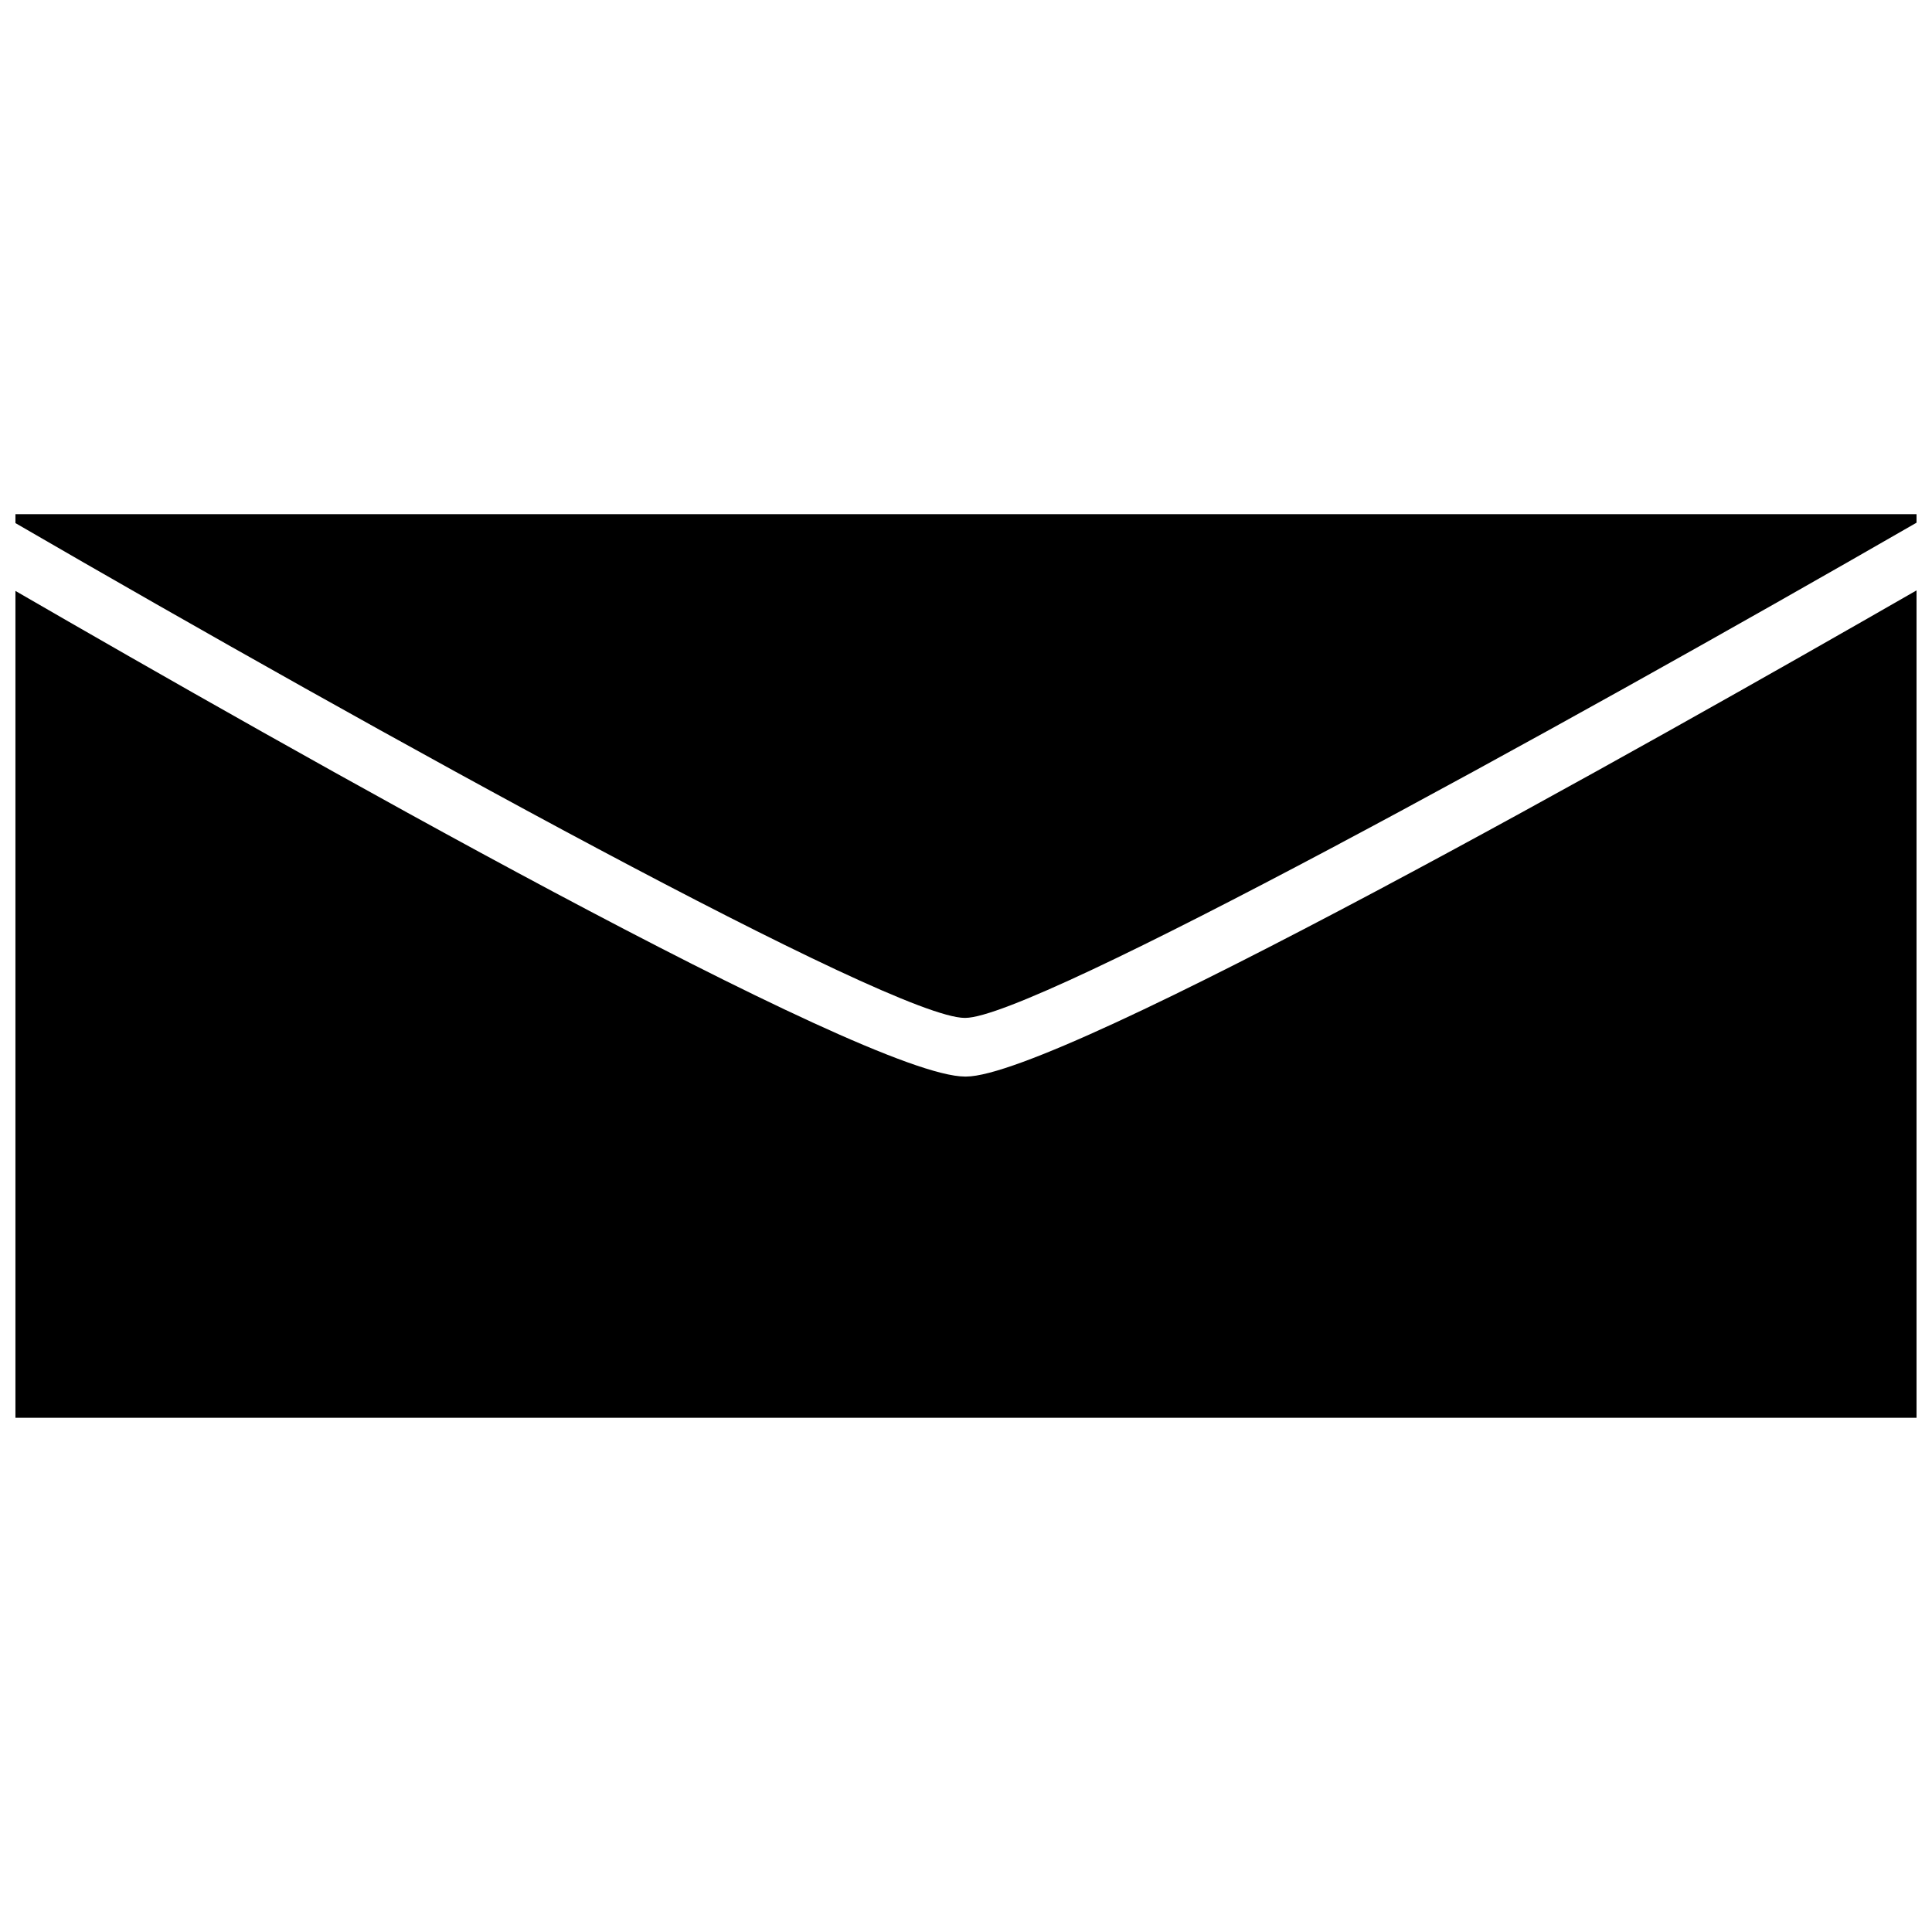
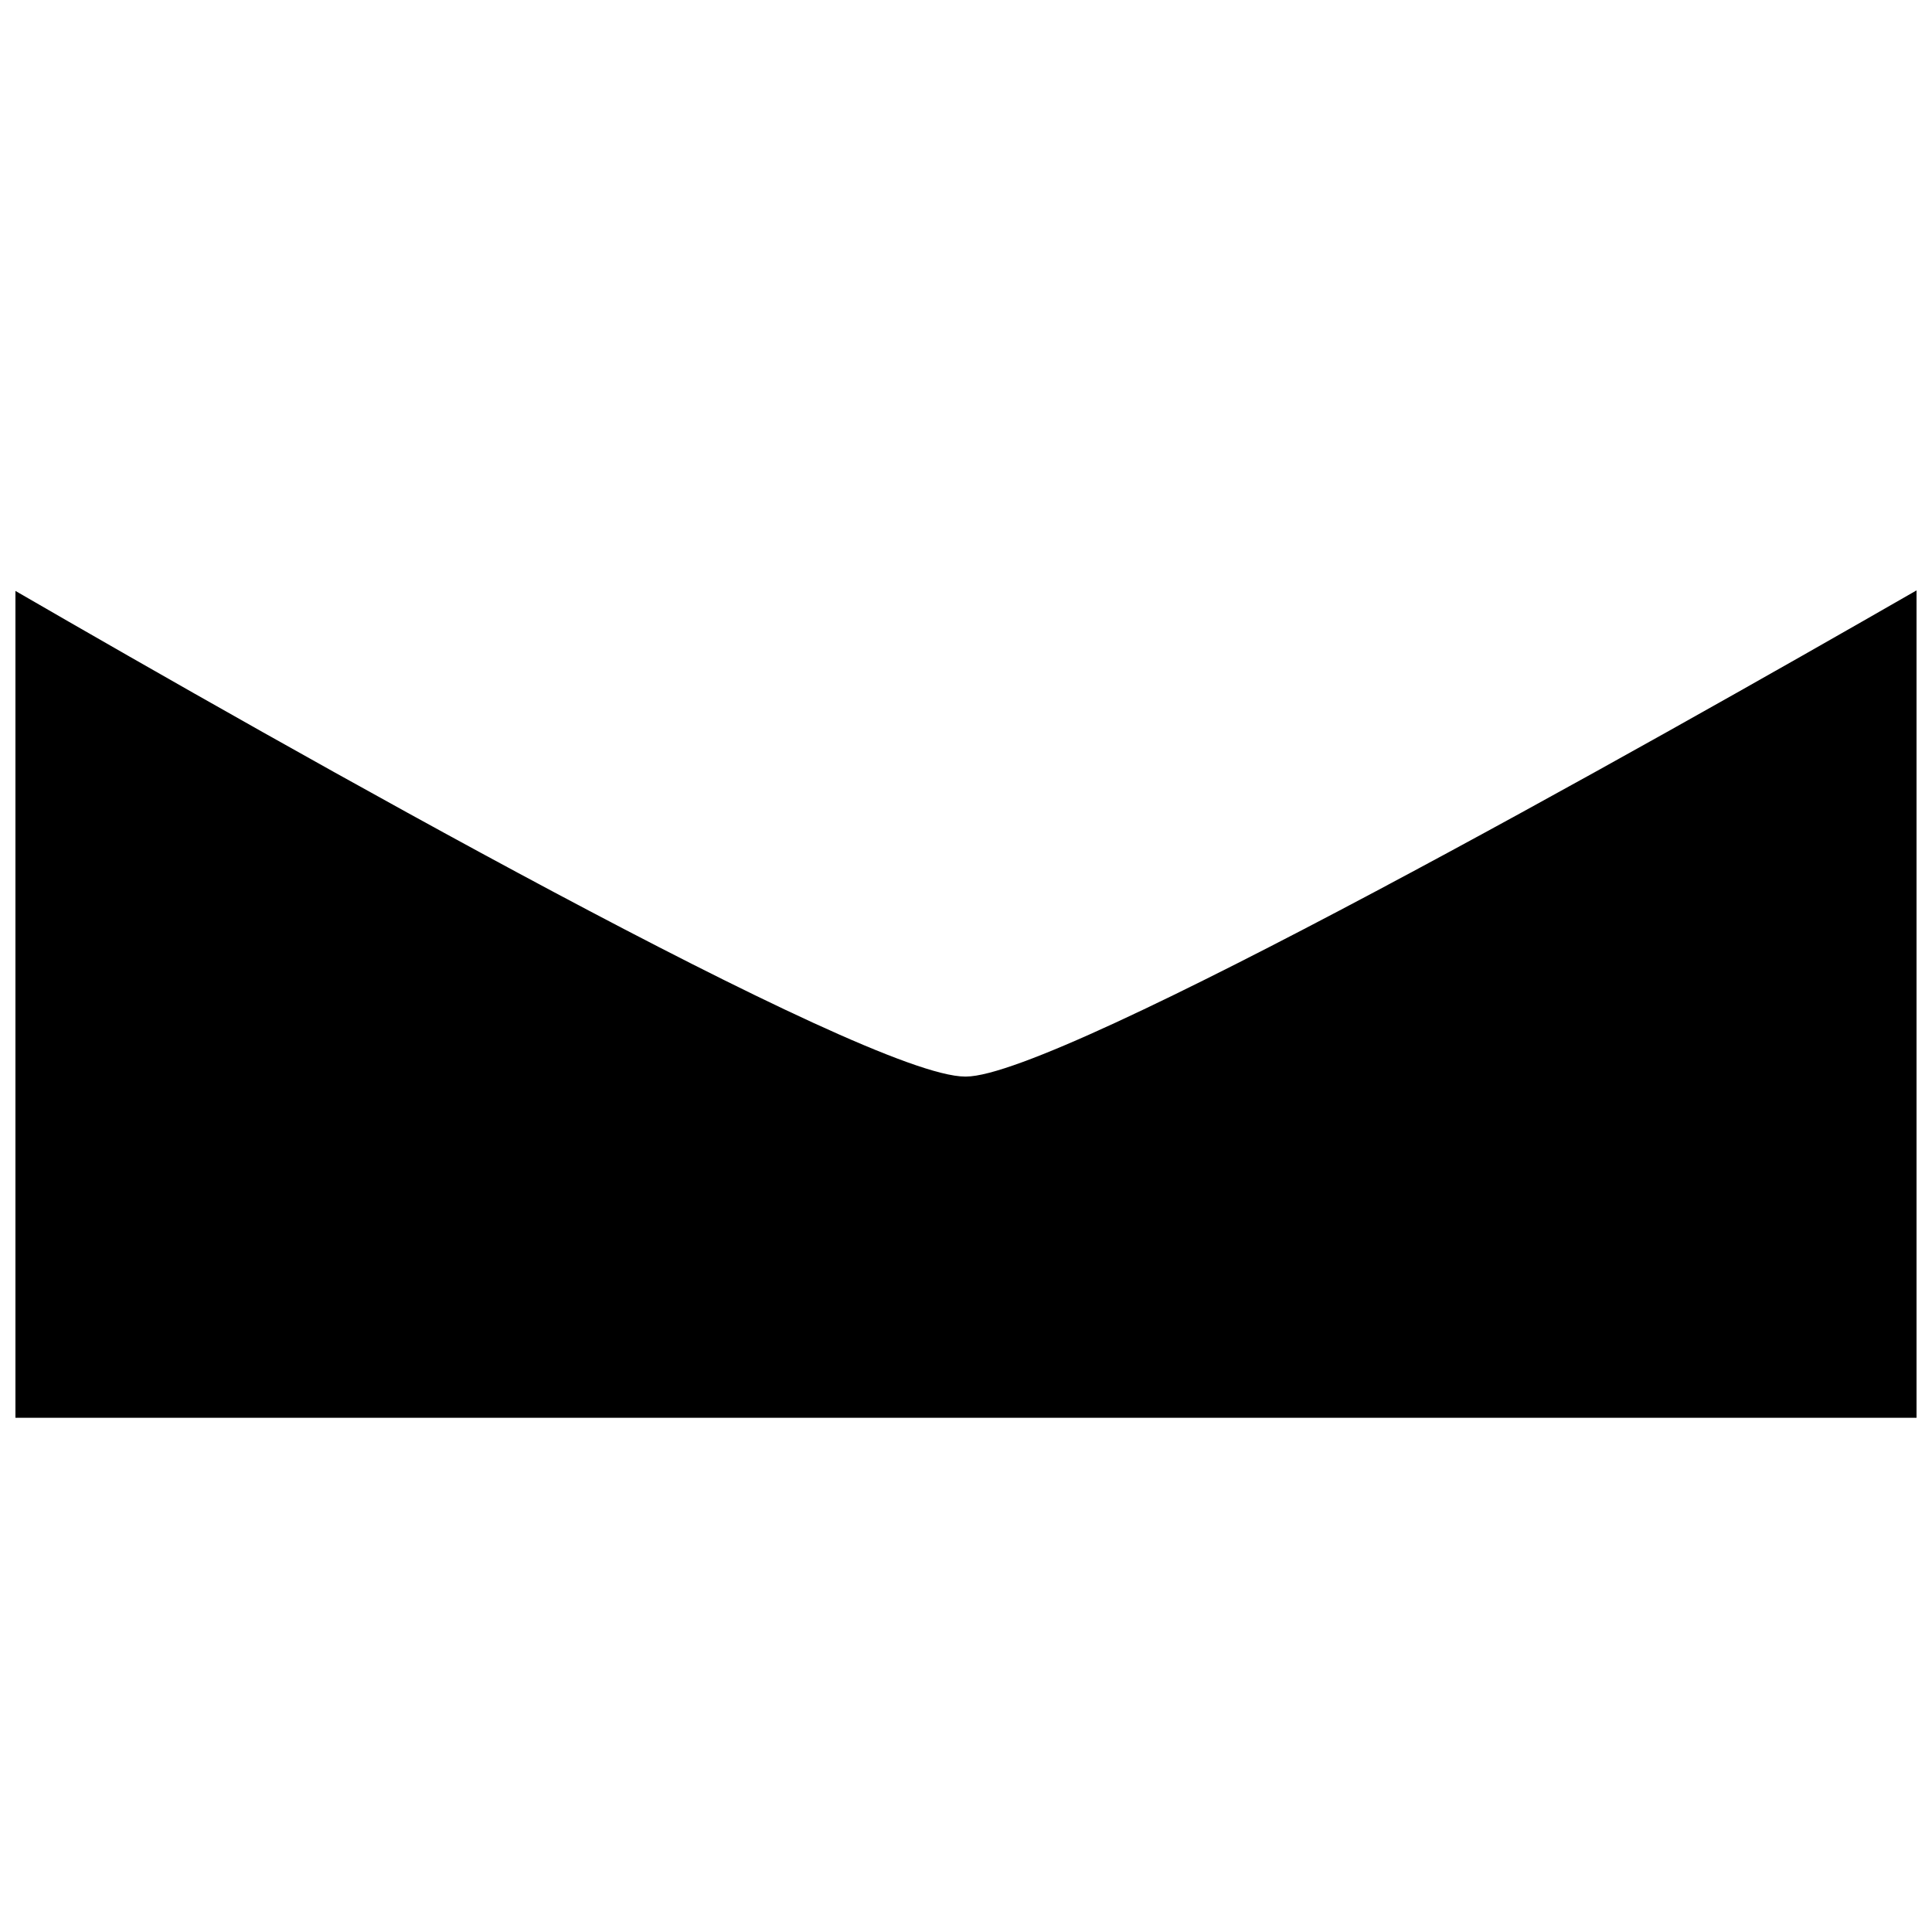
<svg xmlns="http://www.w3.org/2000/svg" width="800px" height="800px" version="1.1" viewBox="144 144 512 512">
  <defs>
    <clipPath id="b">
      <path d="m148.09 280h503.81v134h-503.81z" />
    </clipPath>
    <clipPath id="a">
      <path d="m148.09 300h503.81v220h-503.81z" />
    </clipPath>
  </defs>
  <g>
    <g clip-path="url(#b)">
-       <path d="m399.69 413.75h0.141c18.043 0 156.16-76.004 252.07-131.23v-2.254h-503.81v2.359c95.25 55.273 232.5 131.13 251.59 131.13z" />
-     </g>
+       </g>
    <g clip-path="url(#a)">
      <path d="m400 429.3h-0.238c-26.281 0-180.49-87.492-251.67-128.7v219.12h503.81v-219.26c-71.566 41.129-227.1 128.84-251.9 128.84z" />
    </g>
  </g>
</svg>